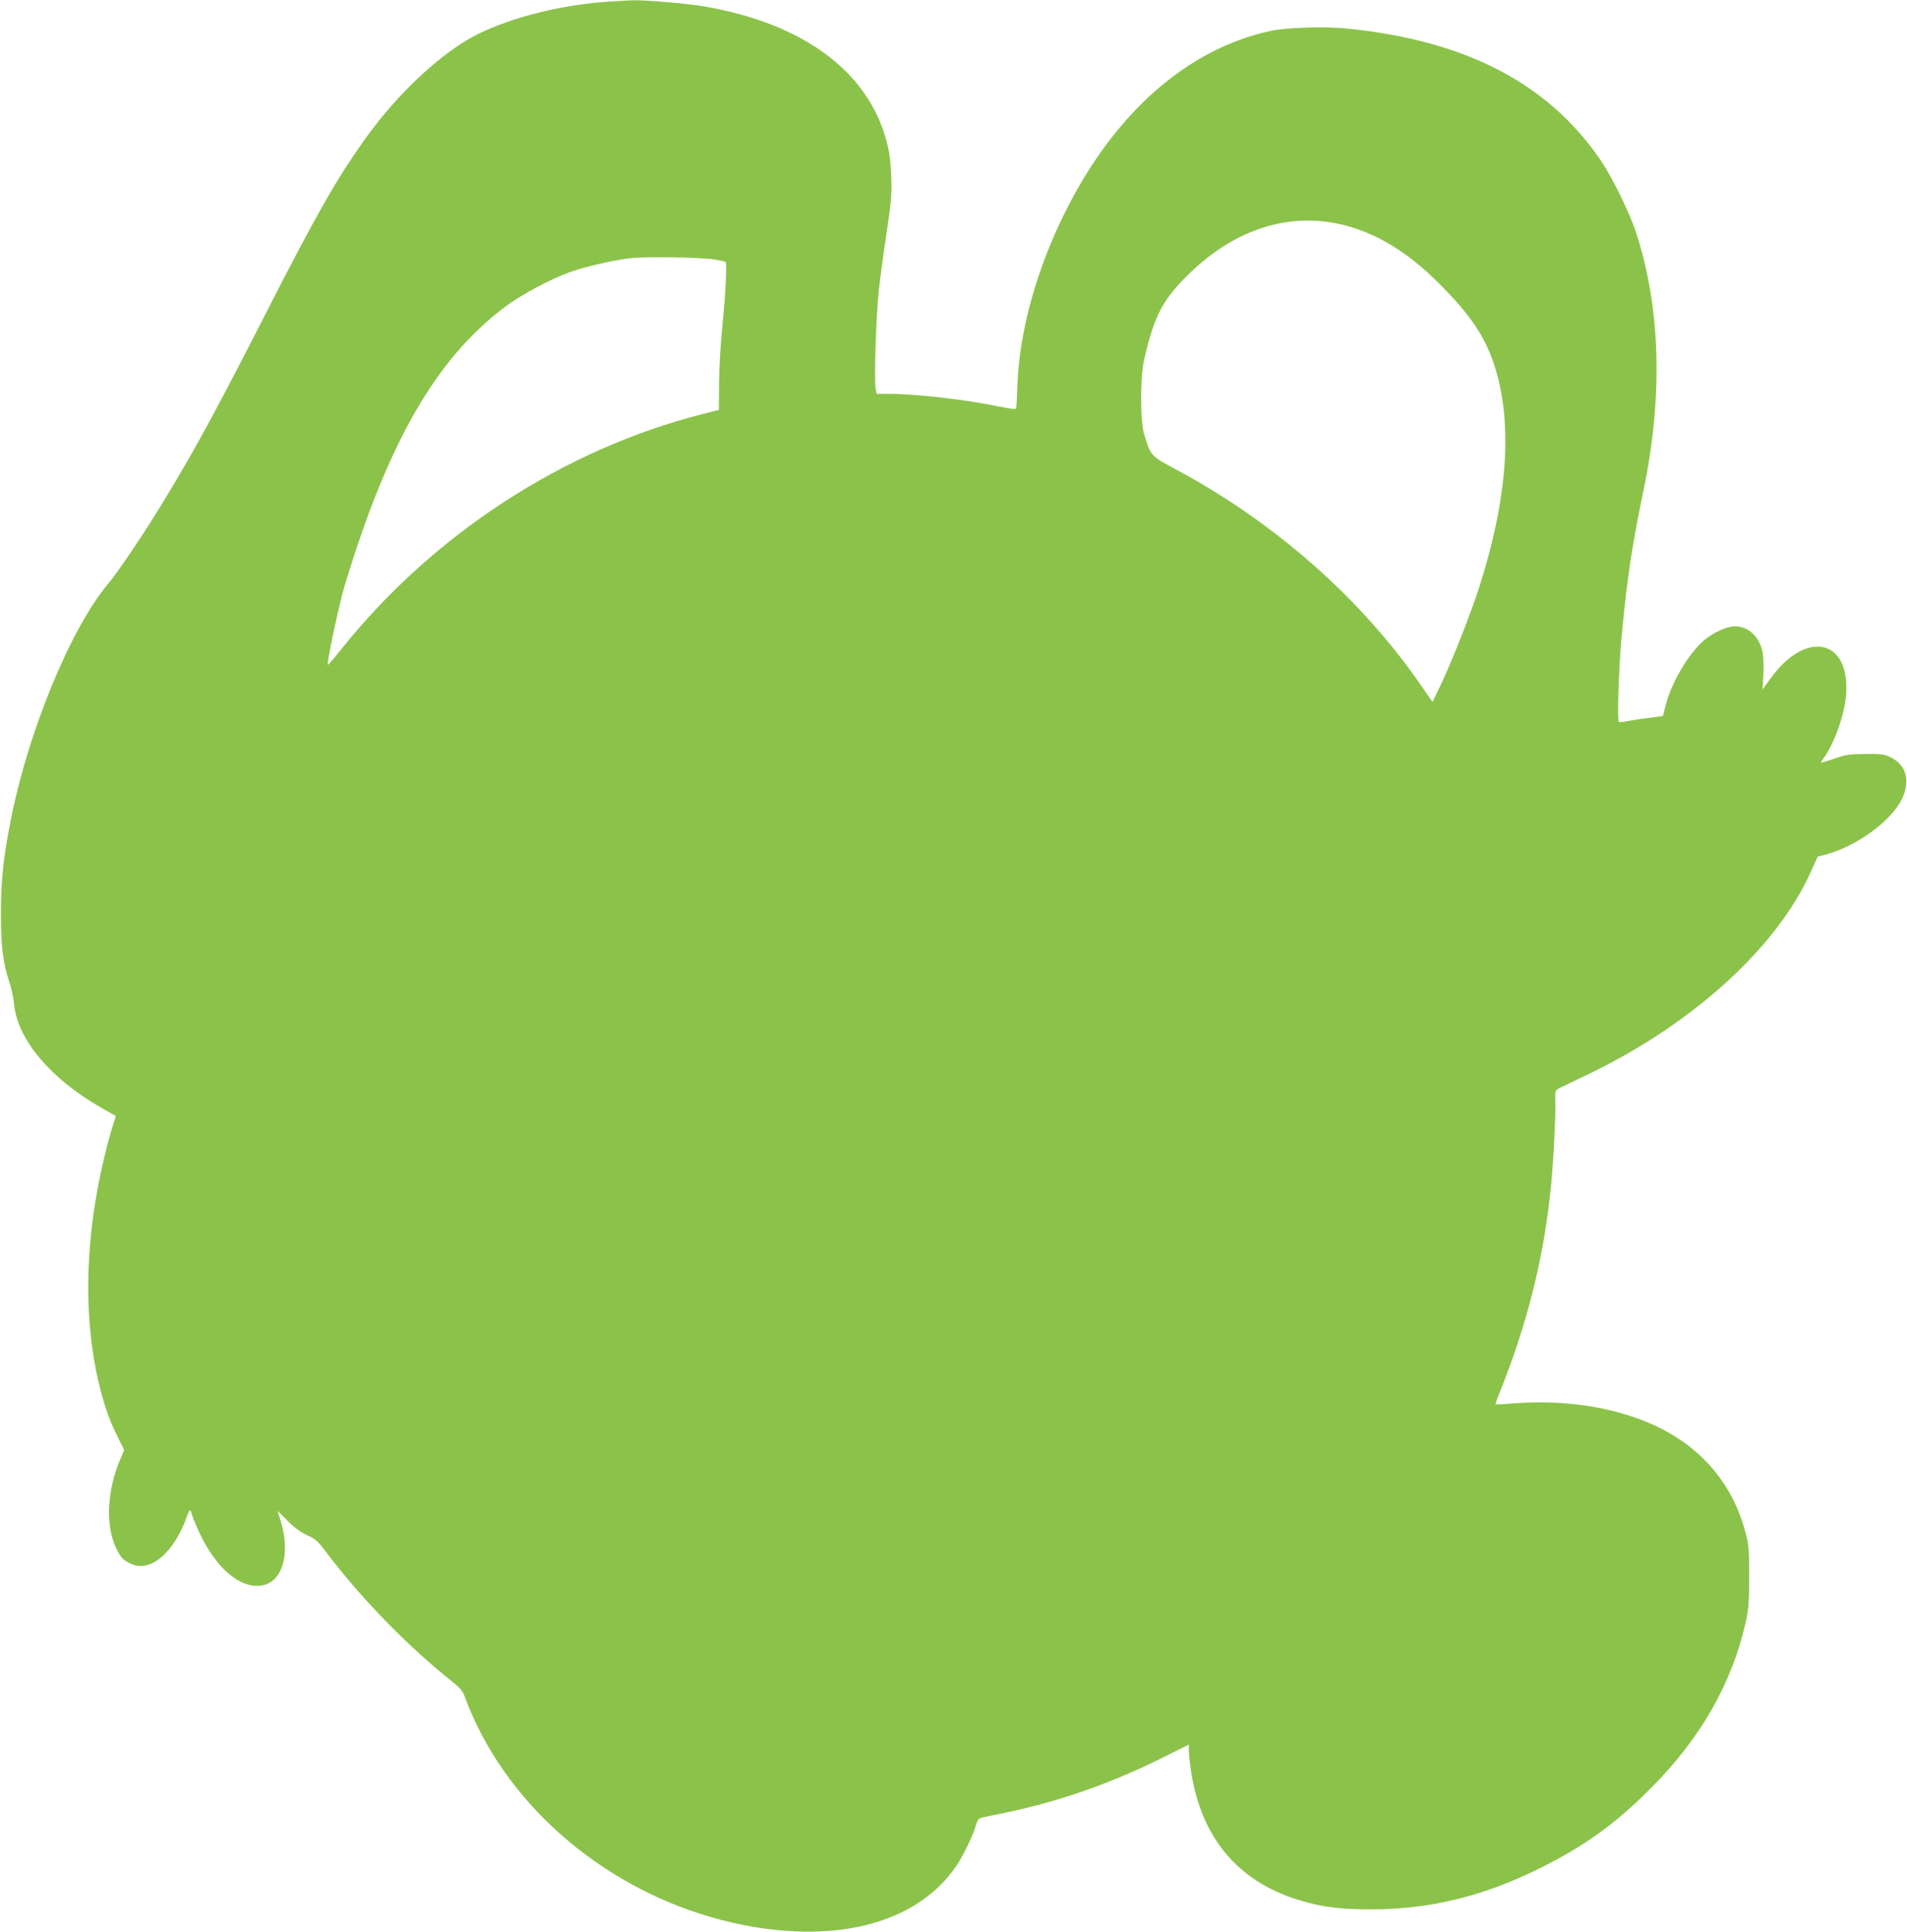
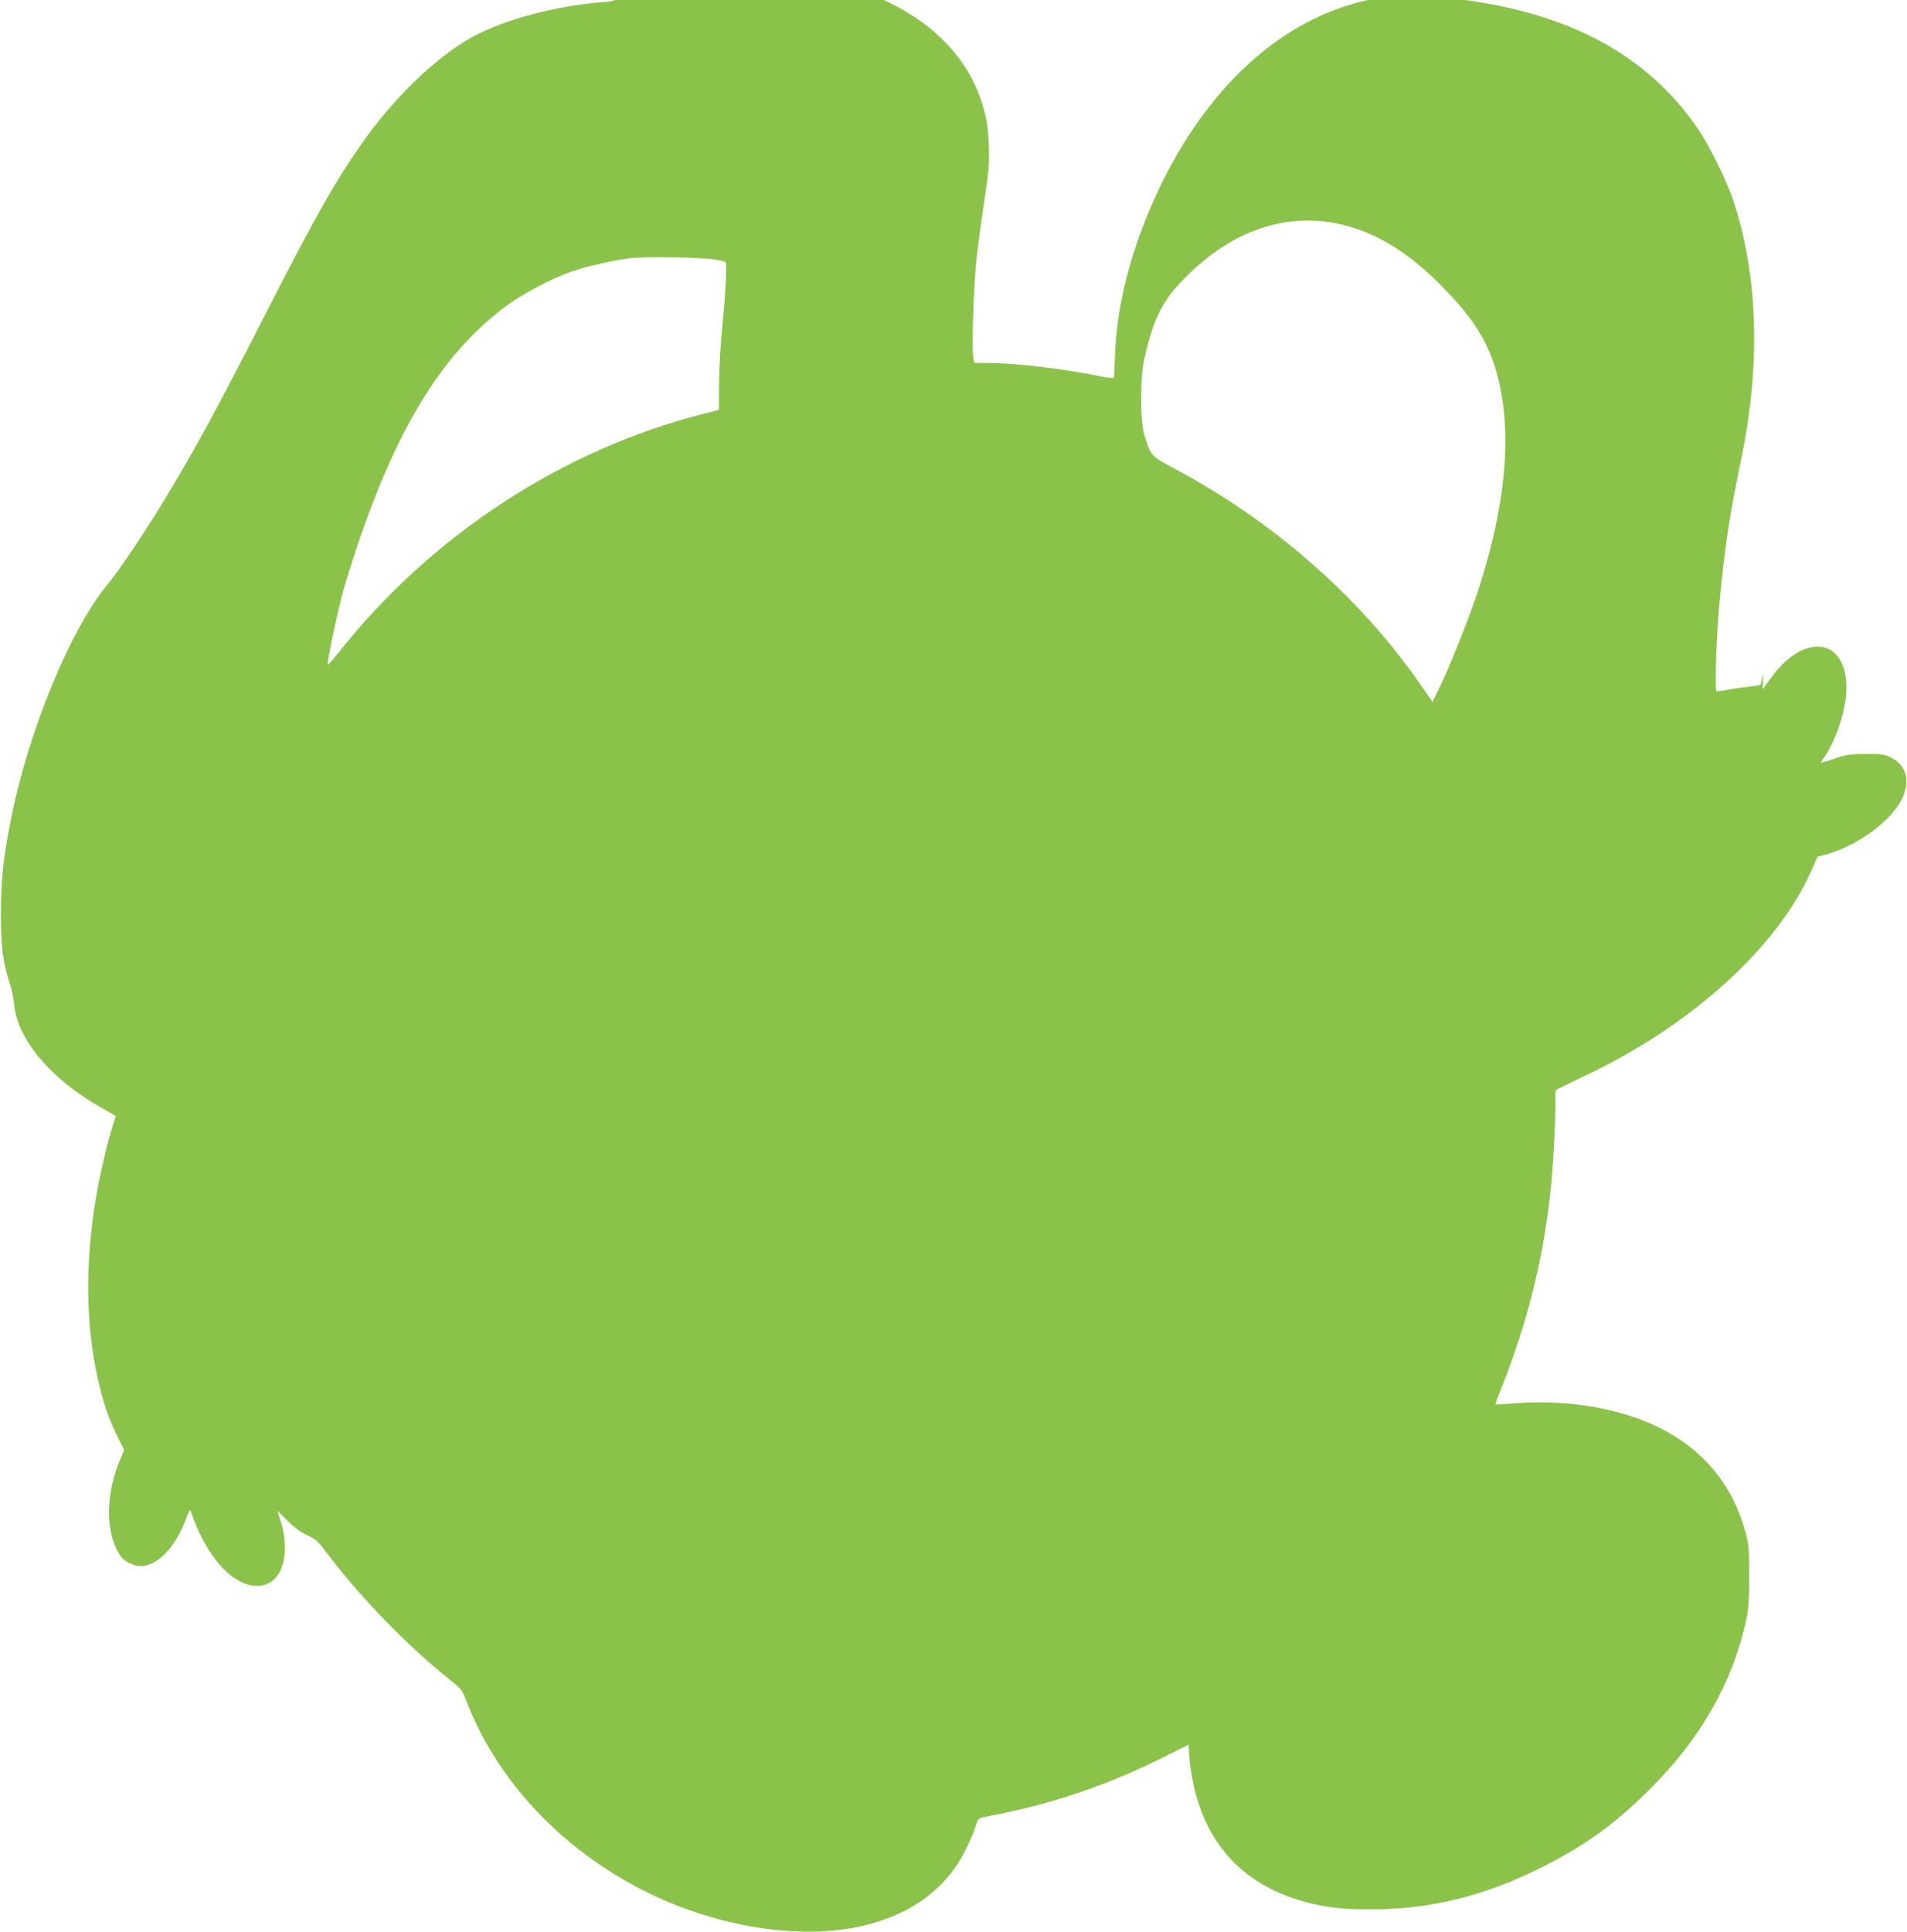
<svg xmlns="http://www.w3.org/2000/svg" version="1.0" width="1264pt" height="1280pt" viewBox="0 0 1264 1280" preserveAspectRatio="xMidYMid meet">
  <g transform="translate(0,1280) scale(0.1,-0.1)" fill="#8bc34a" stroke="none">
-     <path d="M4045 12790 c-316 -20 -648 -102 -880 -217 -238 -119 -533 -395 -752 -703 -184 -259 -320 -498 -653 -1150 -323 -633 -468 -899 -678 -1245 -120 -198 -302 -469 -366 -544 -249 -297 -529 -978 -645 -1566 -50 -256 -64 -391 -65 -615 0 -221 13 -329 58 -464 13 -39 26 -101 29 -137 21 -236 242 -498 580 -690 50 -29 93 -53 94 -53 1 -1 -7 -28 -18 -61 -31 -95 -76 -279 -103 -425 -89 -486 -81 -952 24 -1345 34 -126 61 -198 115 -307 l38 -76 -26 -62 c-87 -201 -99 -438 -28 -587 32 -66 51 -86 106 -108 127 -54 283 83 365 320 11 29 20 44 23 35 104 -314 294 -517 464 -497 143 16 202 208 133 430 -11 34 -20 63 -20 65 0 1 29 -27 64 -63 43 -44 84 -75 129 -96 55 -25 74 -41 120 -102 233 -310 542 -629 842 -868 63 -51 72 -63 94 -124 13 -37 47 -116 76 -175 324 -660 995 -1162 1755 -1314 645 -129 1172 19 1424 398 45 68 110 204 125 263 9 31 18 44 34 48 12 3 87 19 167 35 358 75 703 196 1051 371 l159 79 0 -42 c0 -24 7 -86 15 -138 67 -436 309 -725 710 -849 153 -47 275 -63 475 -63 393 -1 751 86 1125 272 298 148 503 295 740 534 329 330 537 696 627 1102 18 84 22 130 22 299 0 186 -2 207 -27 300 -81 299 -271 533 -553 677 -263 135 -613 196 -969 170 -71 -6 -131 -9 -133 -7 -2 1 16 49 39 106 169 424 274 839 323 1279 19 162 38 504 35 615 -2 76 -1 81 22 92 13 7 107 52 209 101 684 331 1238 836 1461 1332 l47 104 47 12 c206 53 439 221 511 369 58 120 30 226 -73 276 -43 21 -61 24 -168 23 -107 -1 -130 -4 -207 -31 -49 -17 -88 -28 -88 -26 0 3 8 17 19 31 74 105 140 296 148 427 23 367 -274 422 -506 93 l-48 -66 5 103 c3 63 0 123 -7 152 -25 101 -95 163 -183 163 -53 0 -146 -43 -206 -95 -102 -89 -213 -277 -251 -425 l-19 -74 -93 -13 c-52 -6 -116 -16 -144 -22 -27 -5 -52 -7 -55 -4 -12 12 0 369 19 573 38 397 67 586 145 963 131 630 112 1223 -55 1722 -41 121 -154 351 -224 455 -346 513 -892 800 -1679 880 -147 16 -413 8 -516 -15 -550 -120 -1028 -540 -1355 -1190 -193 -384 -309 -800 -321 -1155 -3 -80 -7 -150 -9 -156 -2 -7 -38 -3 -112 12 -213 45 -547 84 -725 84 l-87 0 -7 36 c-11 58 3 484 21 649 9 83 32 256 52 385 31 209 35 250 30 370 -3 100 -11 160 -30 231 -122 467 -555 786 -1218 898 -104 18 -405 43 -469 39 -14 0 -79 -4 -145 -8z m4778 -1464 c250 -41 483 -172 712 -401 212 -211 310 -357 373 -555 120 -379 85 -872 -103 -1460 -56 -175 -186 -504 -258 -653 l-52 -108 -82 118 c-395 570 -964 1071 -1612 1419 -177 95 -172 89 -218 239 -26 86 -26 375 0 490 68 296 125 403 305 577 280 270 607 387 935 334z m-4083 -246 c35 -6 66 -13 69 -16 10 -10 0 -218 -20 -412 -12 -117 -22 -286 -23 -388 l-1 -180 -110 -28 c-921 -235 -1785 -797 -2393 -1558 -47 -59 -88 -106 -89 -104 -9 9 73 395 109 516 287 956 608 1514 1067 1858 107 80 304 185 432 230 101 36 282 77 394 91 100 12 478 6 565 -9z" />
+     <path d="M4045 12790 c-316 -20 -648 -102 -880 -217 -238 -119 -533 -395 -752 -703 -184 -259 -320 -498 -653 -1150 -323 -633 -468 -899 -678 -1245 -120 -198 -302 -469 -366 -544 -249 -297 -529 -978 -645 -1566 -50 -256 -64 -391 -65 -615 0 -221 13 -329 58 -464 13 -39 26 -101 29 -137 21 -236 242 -498 580 -690 50 -29 93 -53 94 -53 1 -1 -7 -28 -18 -61 -31 -95 -76 -279 -103 -425 -89 -486 -81 -952 24 -1345 34 -126 61 -198 115 -307 l38 -76 -26 -62 c-87 -201 -99 -438 -28 -587 32 -66 51 -86 106 -108 127 -54 283 83 365 320 11 29 20 44 23 35 104 -314 294 -517 464 -497 143 16 202 208 133 430 -11 34 -20 63 -20 65 0 1 29 -27 64 -63 43 -44 84 -75 129 -96 55 -25 74 -41 120 -102 233 -310 542 -629 842 -868 63 -51 72 -63 94 -124 13 -37 47 -116 76 -175 324 -660 995 -1162 1755 -1314 645 -129 1172 19 1424 398 45 68 110 204 125 263 9 31 18 44 34 48 12 3 87 19 167 35 358 75 703 196 1051 371 l159 79 0 -42 c0 -24 7 -86 15 -138 67 -436 309 -725 710 -849 153 -47 275 -63 475 -63 393 -1 751 86 1125 272 298 148 503 295 740 534 329 330 537 696 627 1102 18 84 22 130 22 299 0 186 -2 207 -27 300 -81 299 -271 533 -553 677 -263 135 -613 196 -969 170 -71 -6 -131 -9 -133 -7 -2 1 16 49 39 106 169 424 274 839 323 1279 19 162 38 504 35 615 -2 76 -1 81 22 92 13 7 107 52 209 101 684 331 1238 836 1461 1332 l47 104 47 12 c206 53 439 221 511 369 58 120 30 226 -73 276 -43 21 -61 24 -168 23 -107 -1 -130 -4 -207 -31 -49 -17 -88 -28 -88 -26 0 3 8 17 19 31 74 105 140 296 148 427 23 367 -274 422 -506 93 l-48 -66 5 103 l-19 -74 -93 -13 c-52 -6 -116 -16 -144 -22 -27 -5 -52 -7 -55 -4 -12 12 0 369 19 573 38 397 67 586 145 963 131 630 112 1223 -55 1722 -41 121 -154 351 -224 455 -346 513 -892 800 -1679 880 -147 16 -413 8 -516 -15 -550 -120 -1028 -540 -1355 -1190 -193 -384 -309 -800 -321 -1155 -3 -80 -7 -150 -9 -156 -2 -7 -38 -3 -112 12 -213 45 -547 84 -725 84 l-87 0 -7 36 c-11 58 3 484 21 649 9 83 32 256 52 385 31 209 35 250 30 370 -3 100 -11 160 -30 231 -122 467 -555 786 -1218 898 -104 18 -405 43 -469 39 -14 0 -79 -4 -145 -8z m4778 -1464 c250 -41 483 -172 712 -401 212 -211 310 -357 373 -555 120 -379 85 -872 -103 -1460 -56 -175 -186 -504 -258 -653 l-52 -108 -82 118 c-395 570 -964 1071 -1612 1419 -177 95 -172 89 -218 239 -26 86 -26 375 0 490 68 296 125 403 305 577 280 270 607 387 935 334z m-4083 -246 c35 -6 66 -13 69 -16 10 -10 0 -218 -20 -412 -12 -117 -22 -286 -23 -388 l-1 -180 -110 -28 c-921 -235 -1785 -797 -2393 -1558 -47 -59 -88 -106 -89 -104 -9 9 73 395 109 516 287 956 608 1514 1067 1858 107 80 304 185 432 230 101 36 282 77 394 91 100 12 478 6 565 -9z" />
  </g>
</svg>